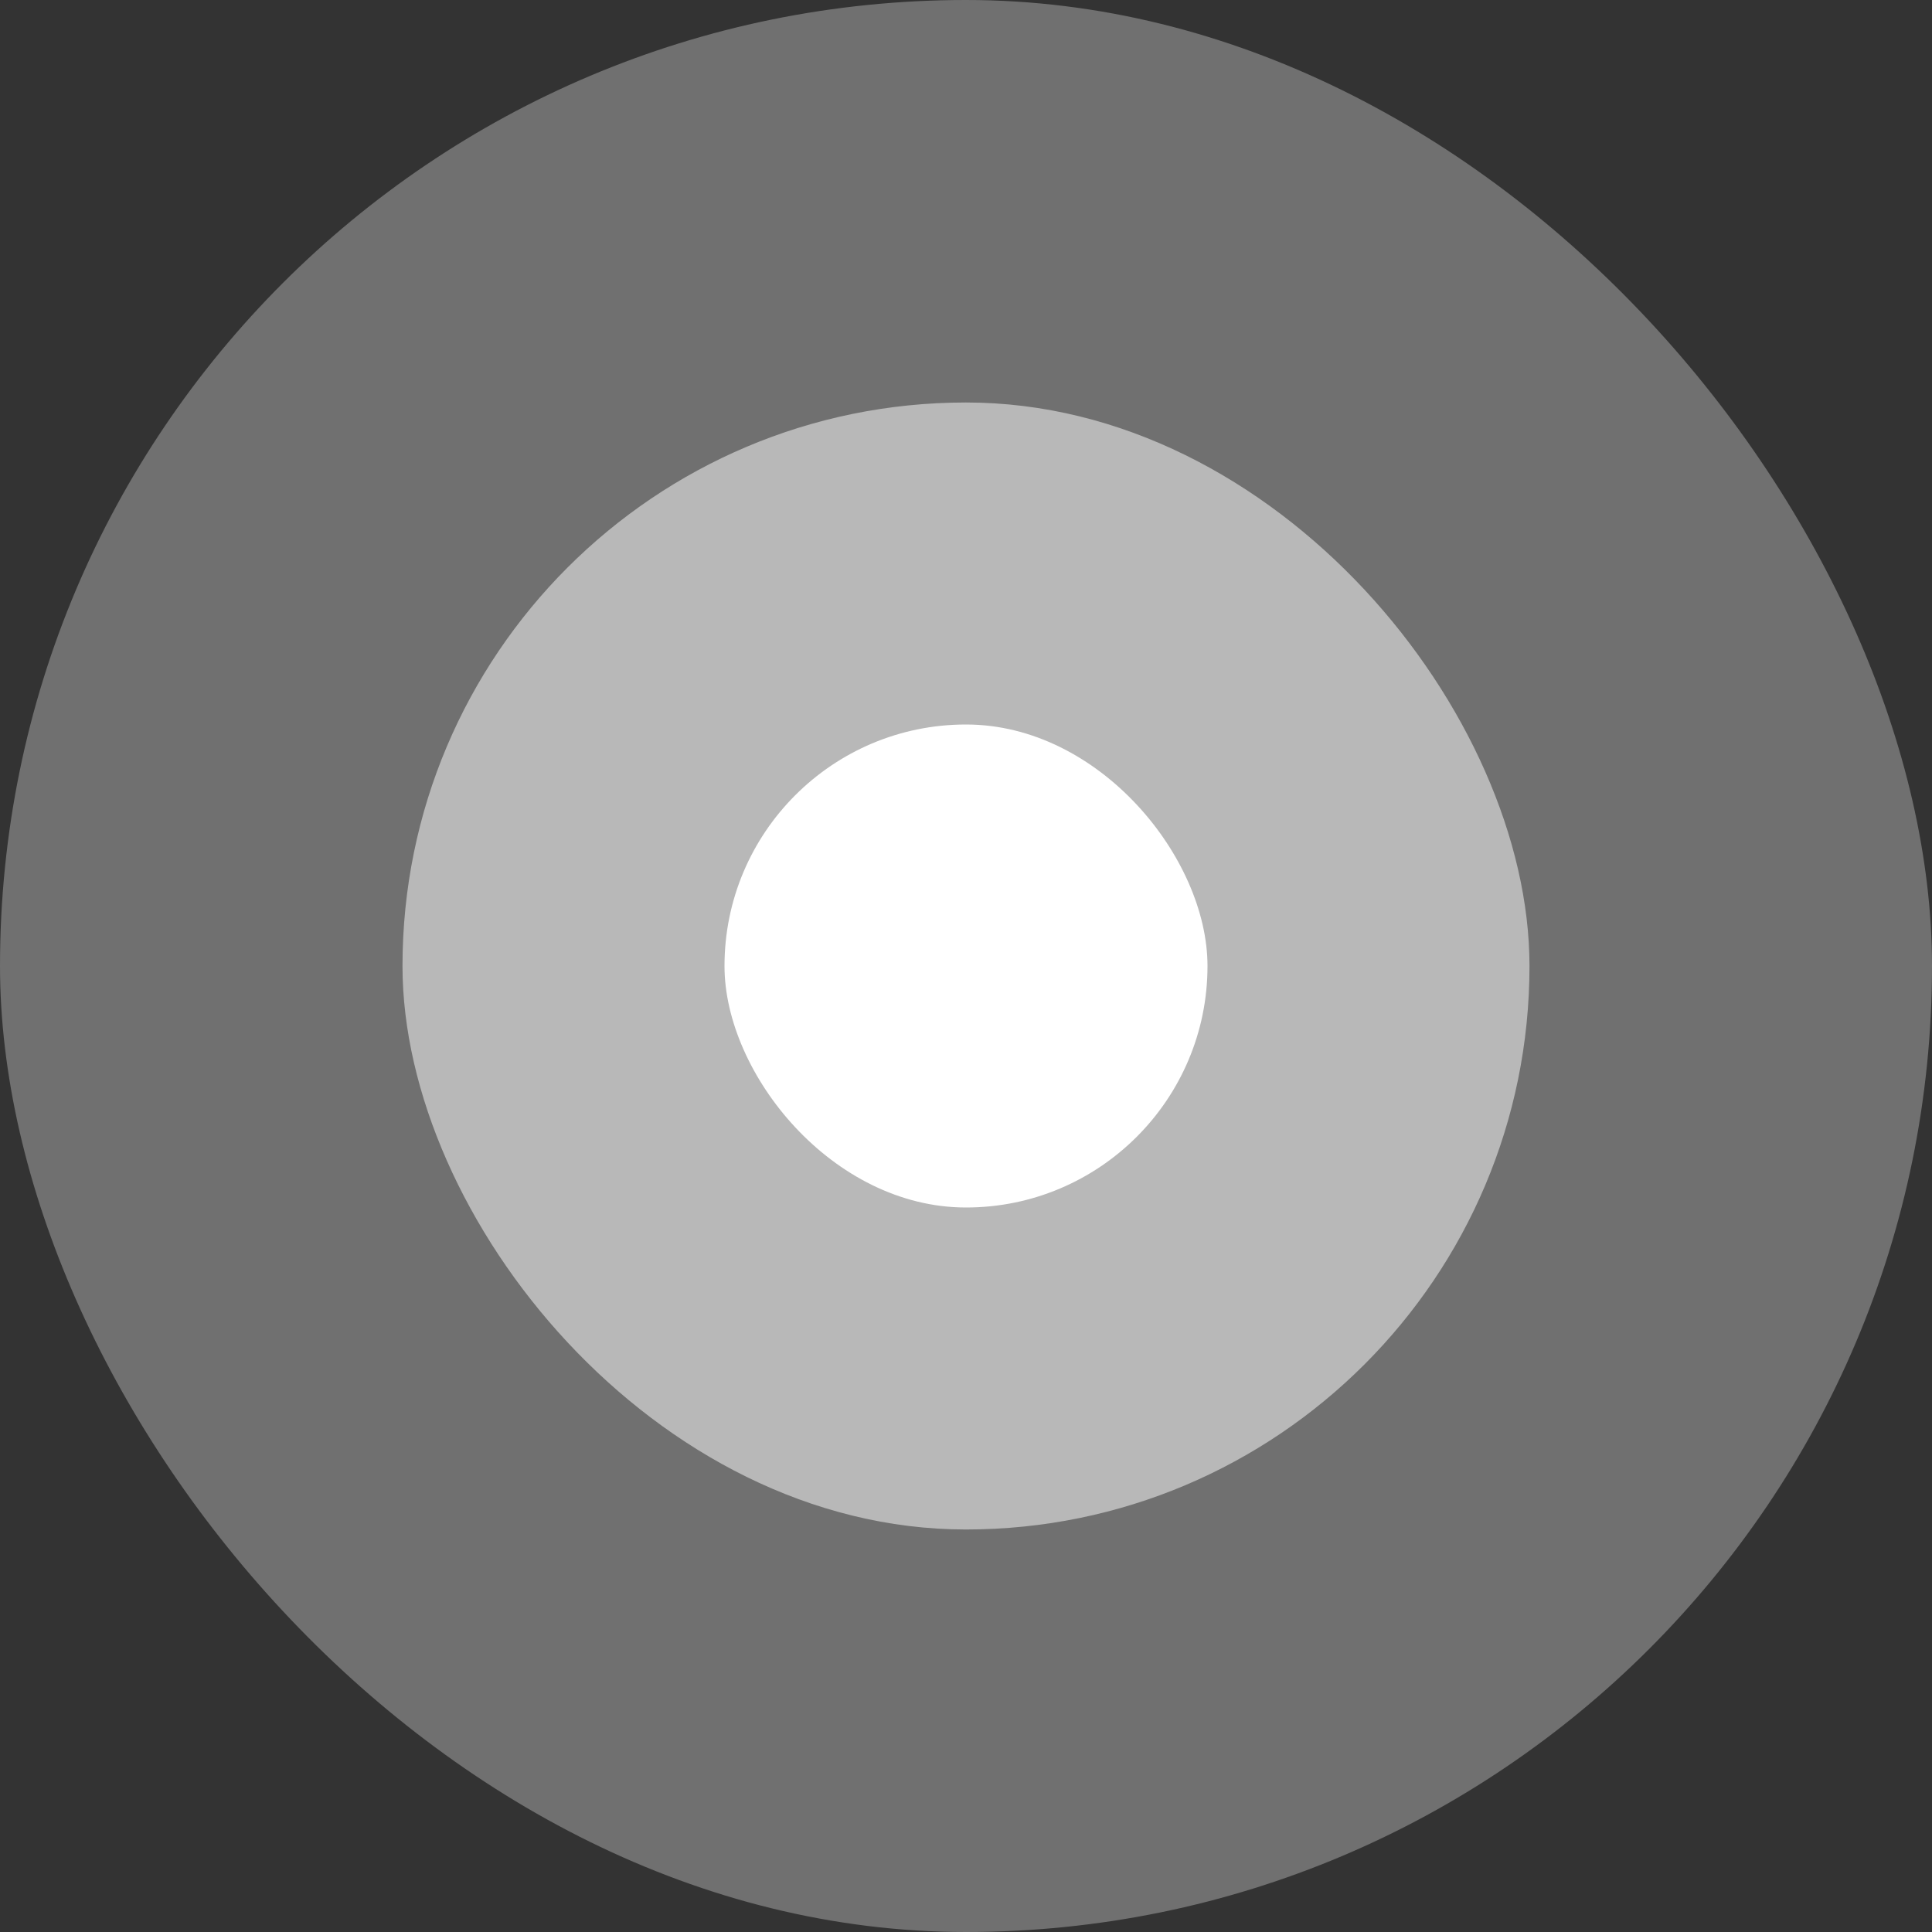
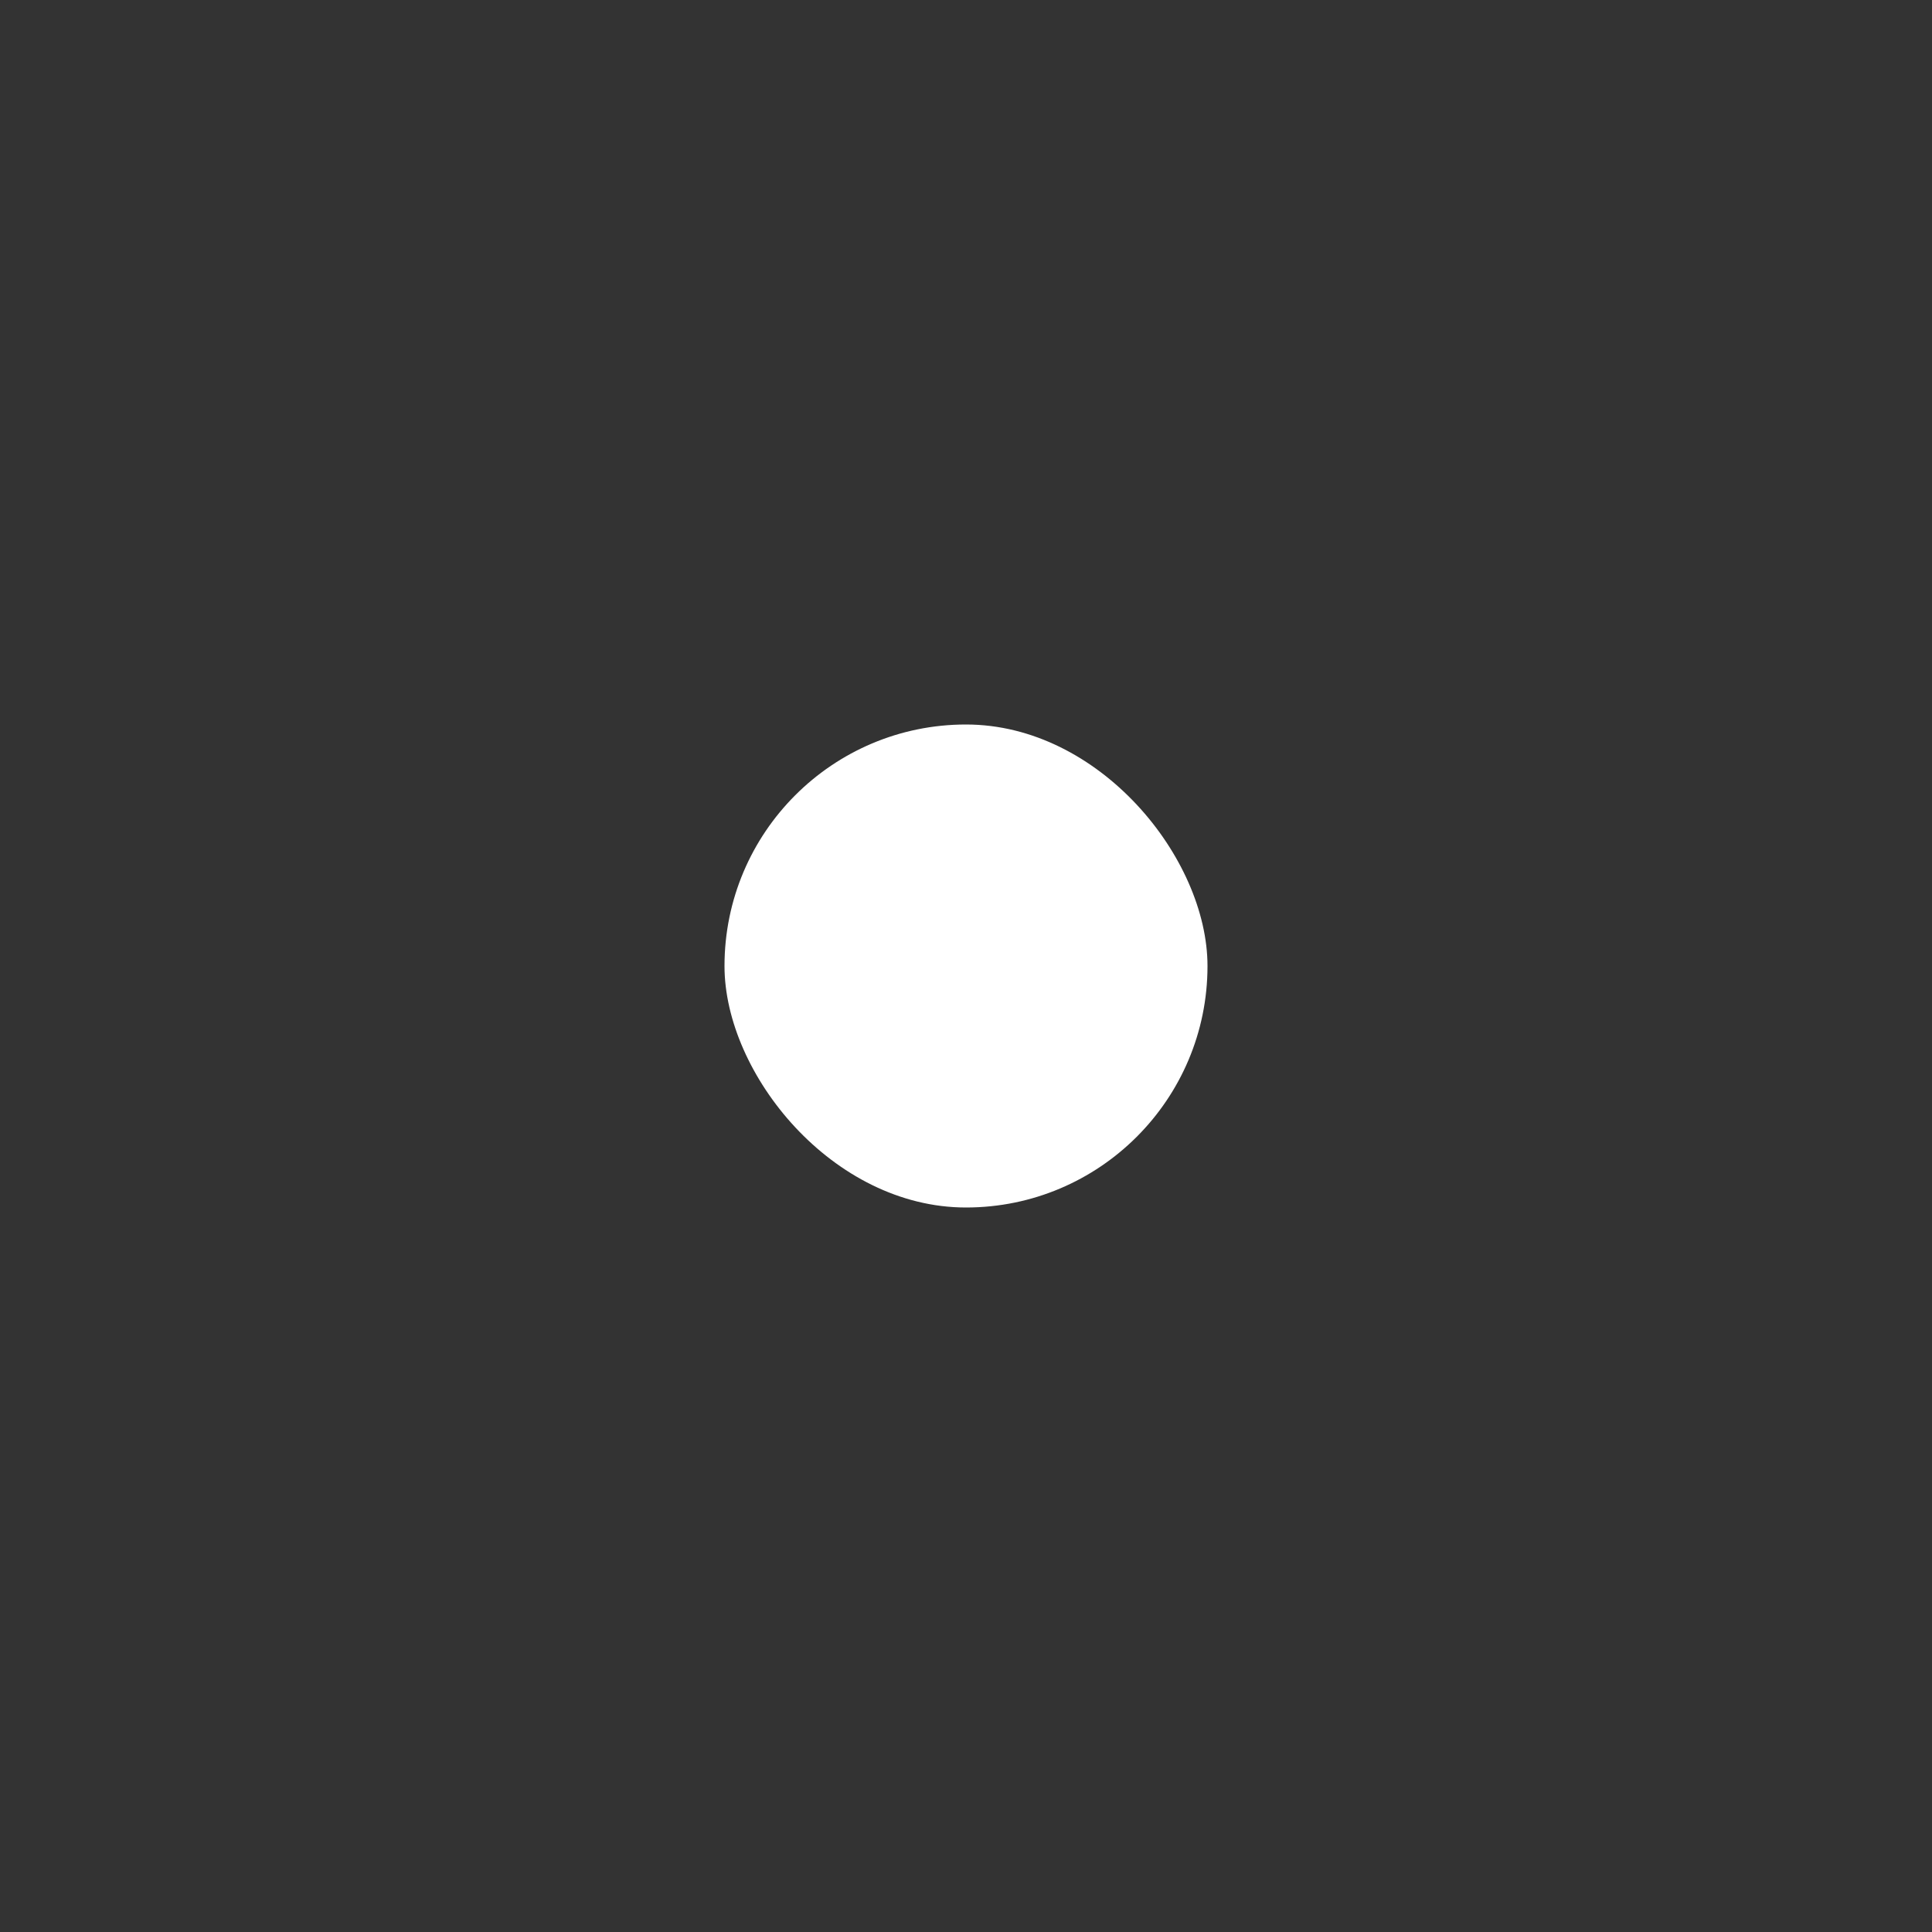
<svg xmlns="http://www.w3.org/2000/svg" width="100" height="100" viewBox="0 0 100 100" fill="none">
  <rect x="0" y="0" width="100" height="100" fill="#333333" stroke="none" />
-   <rect opacity="0.3" width="100" height="100" rx="50" fill="white" />
-   <rect opacity="0.5" x="20.833" y="20.833" width="58.333" height="58.333" rx="29.167" fill="white" />
  <rect x="37.5" y="37.5" width="25" height="25" rx="12.5" fill="white" />
</svg>